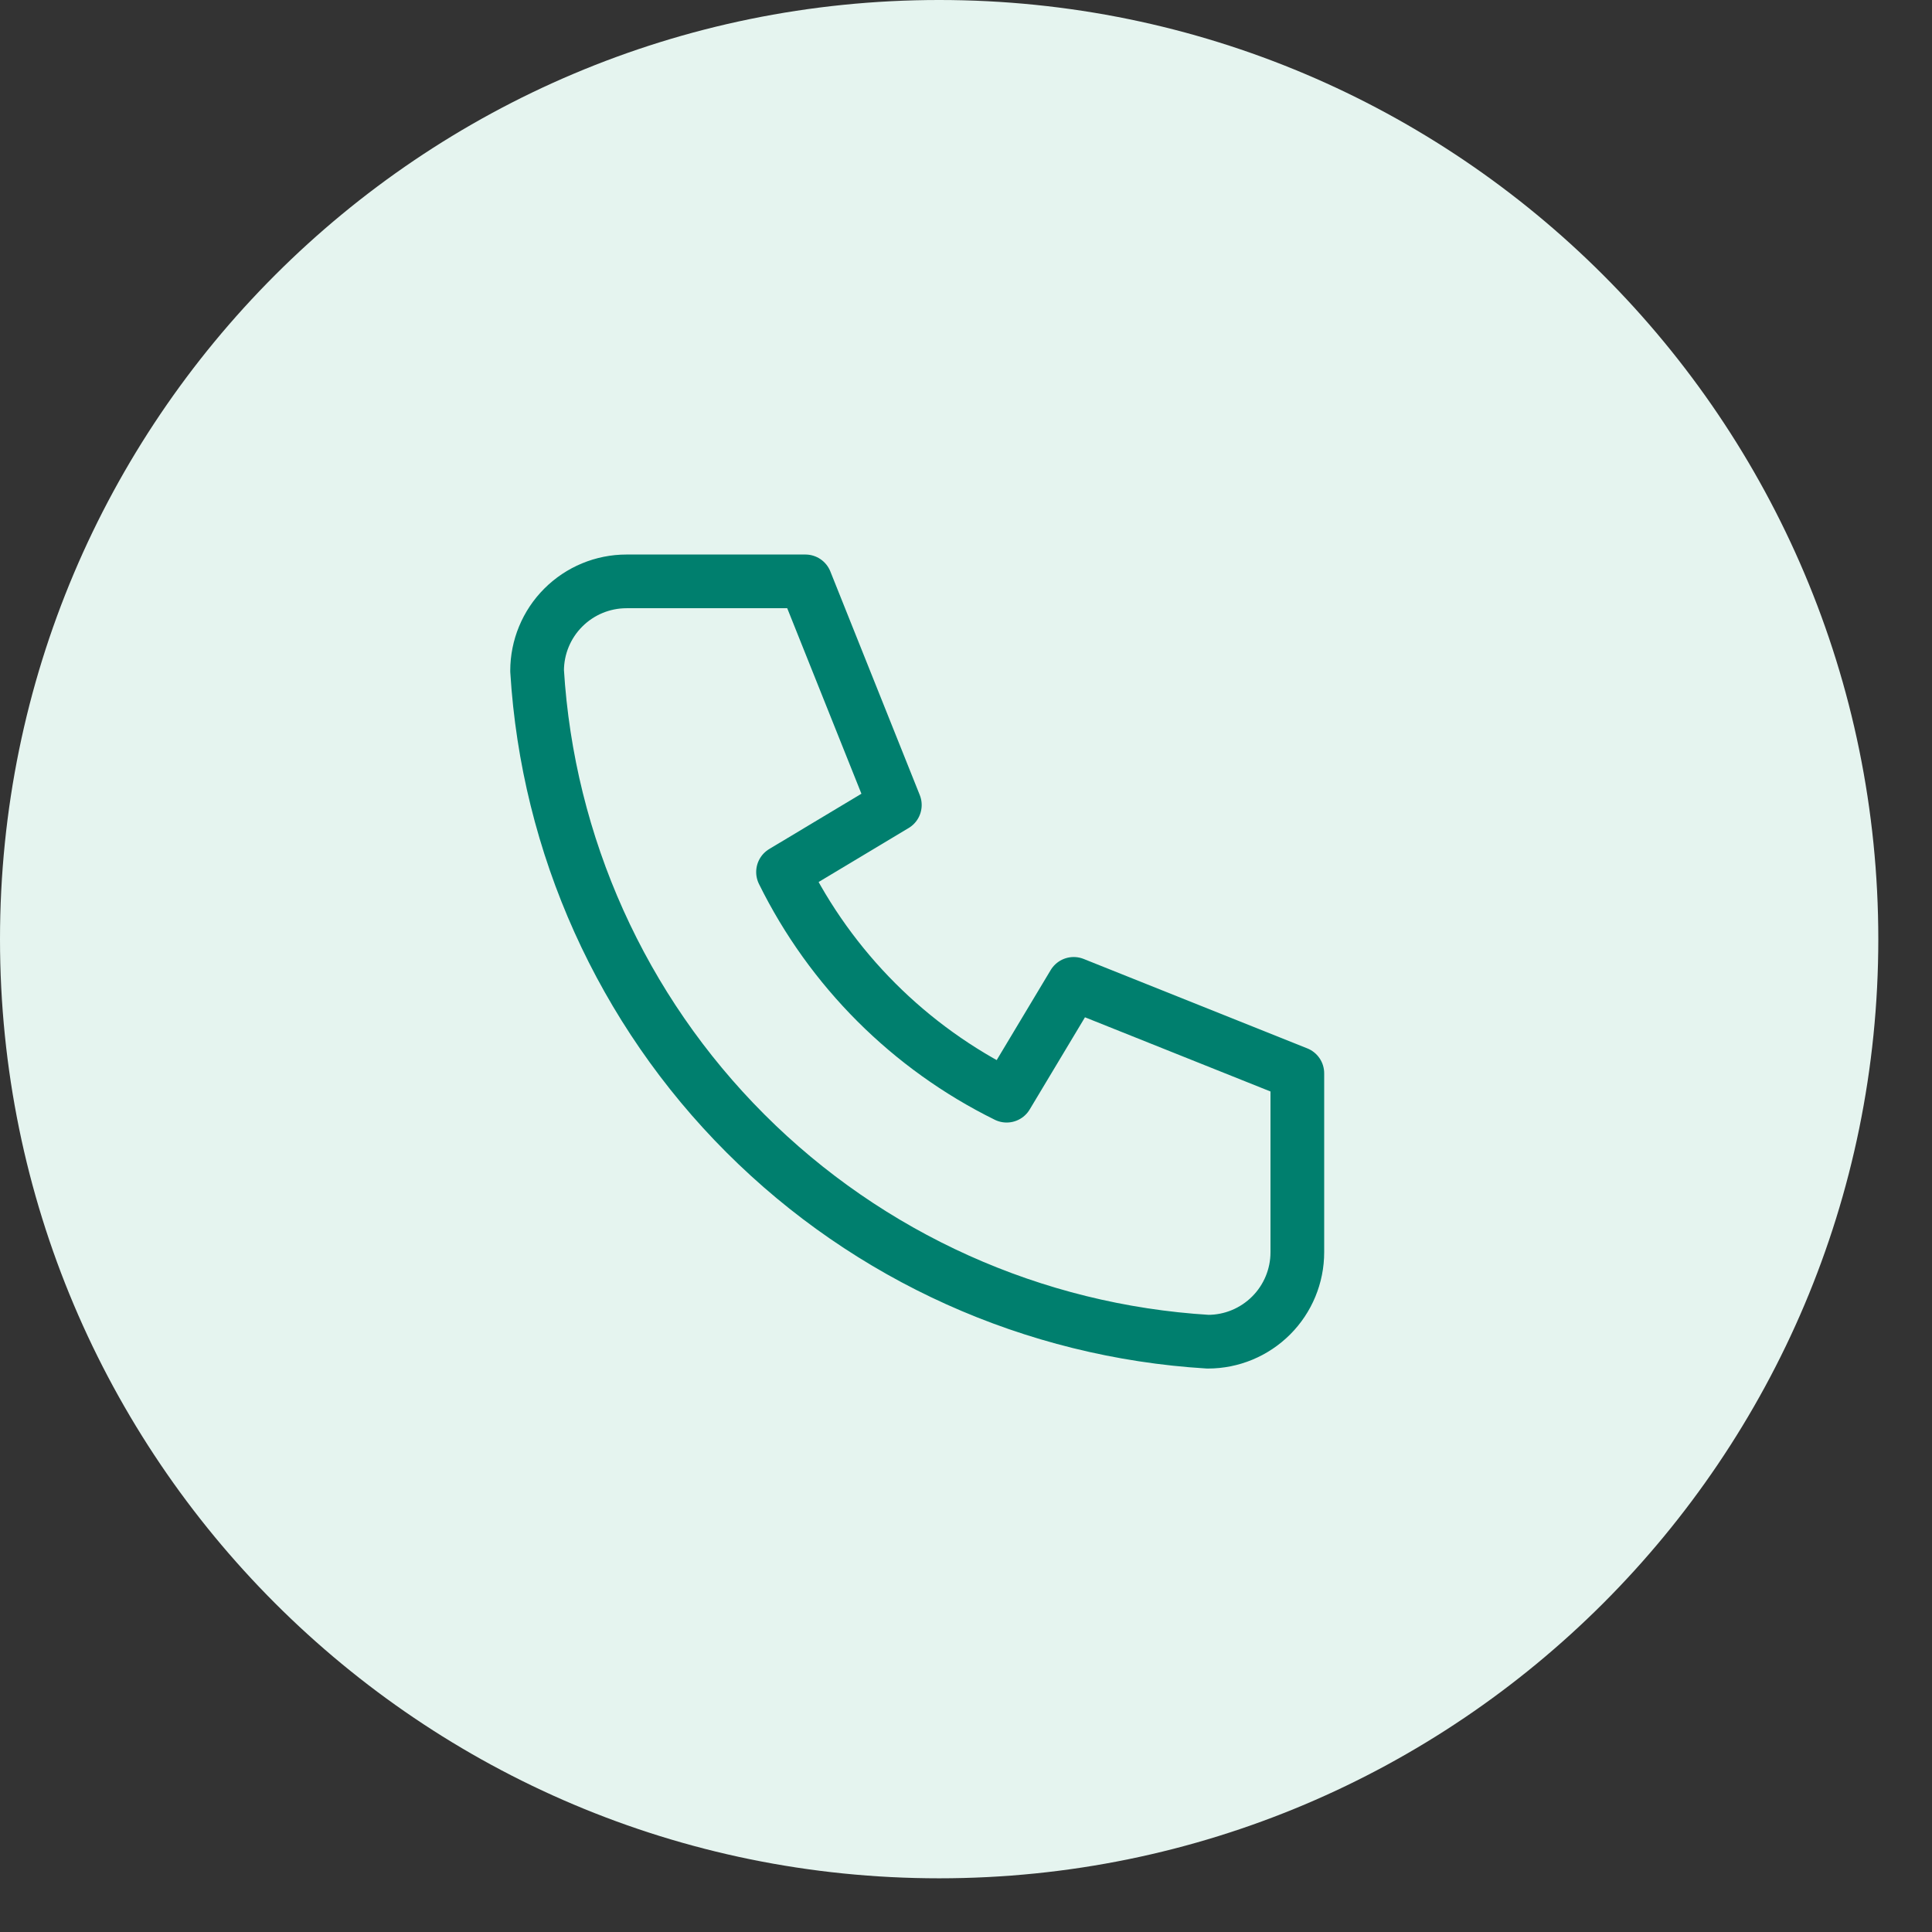
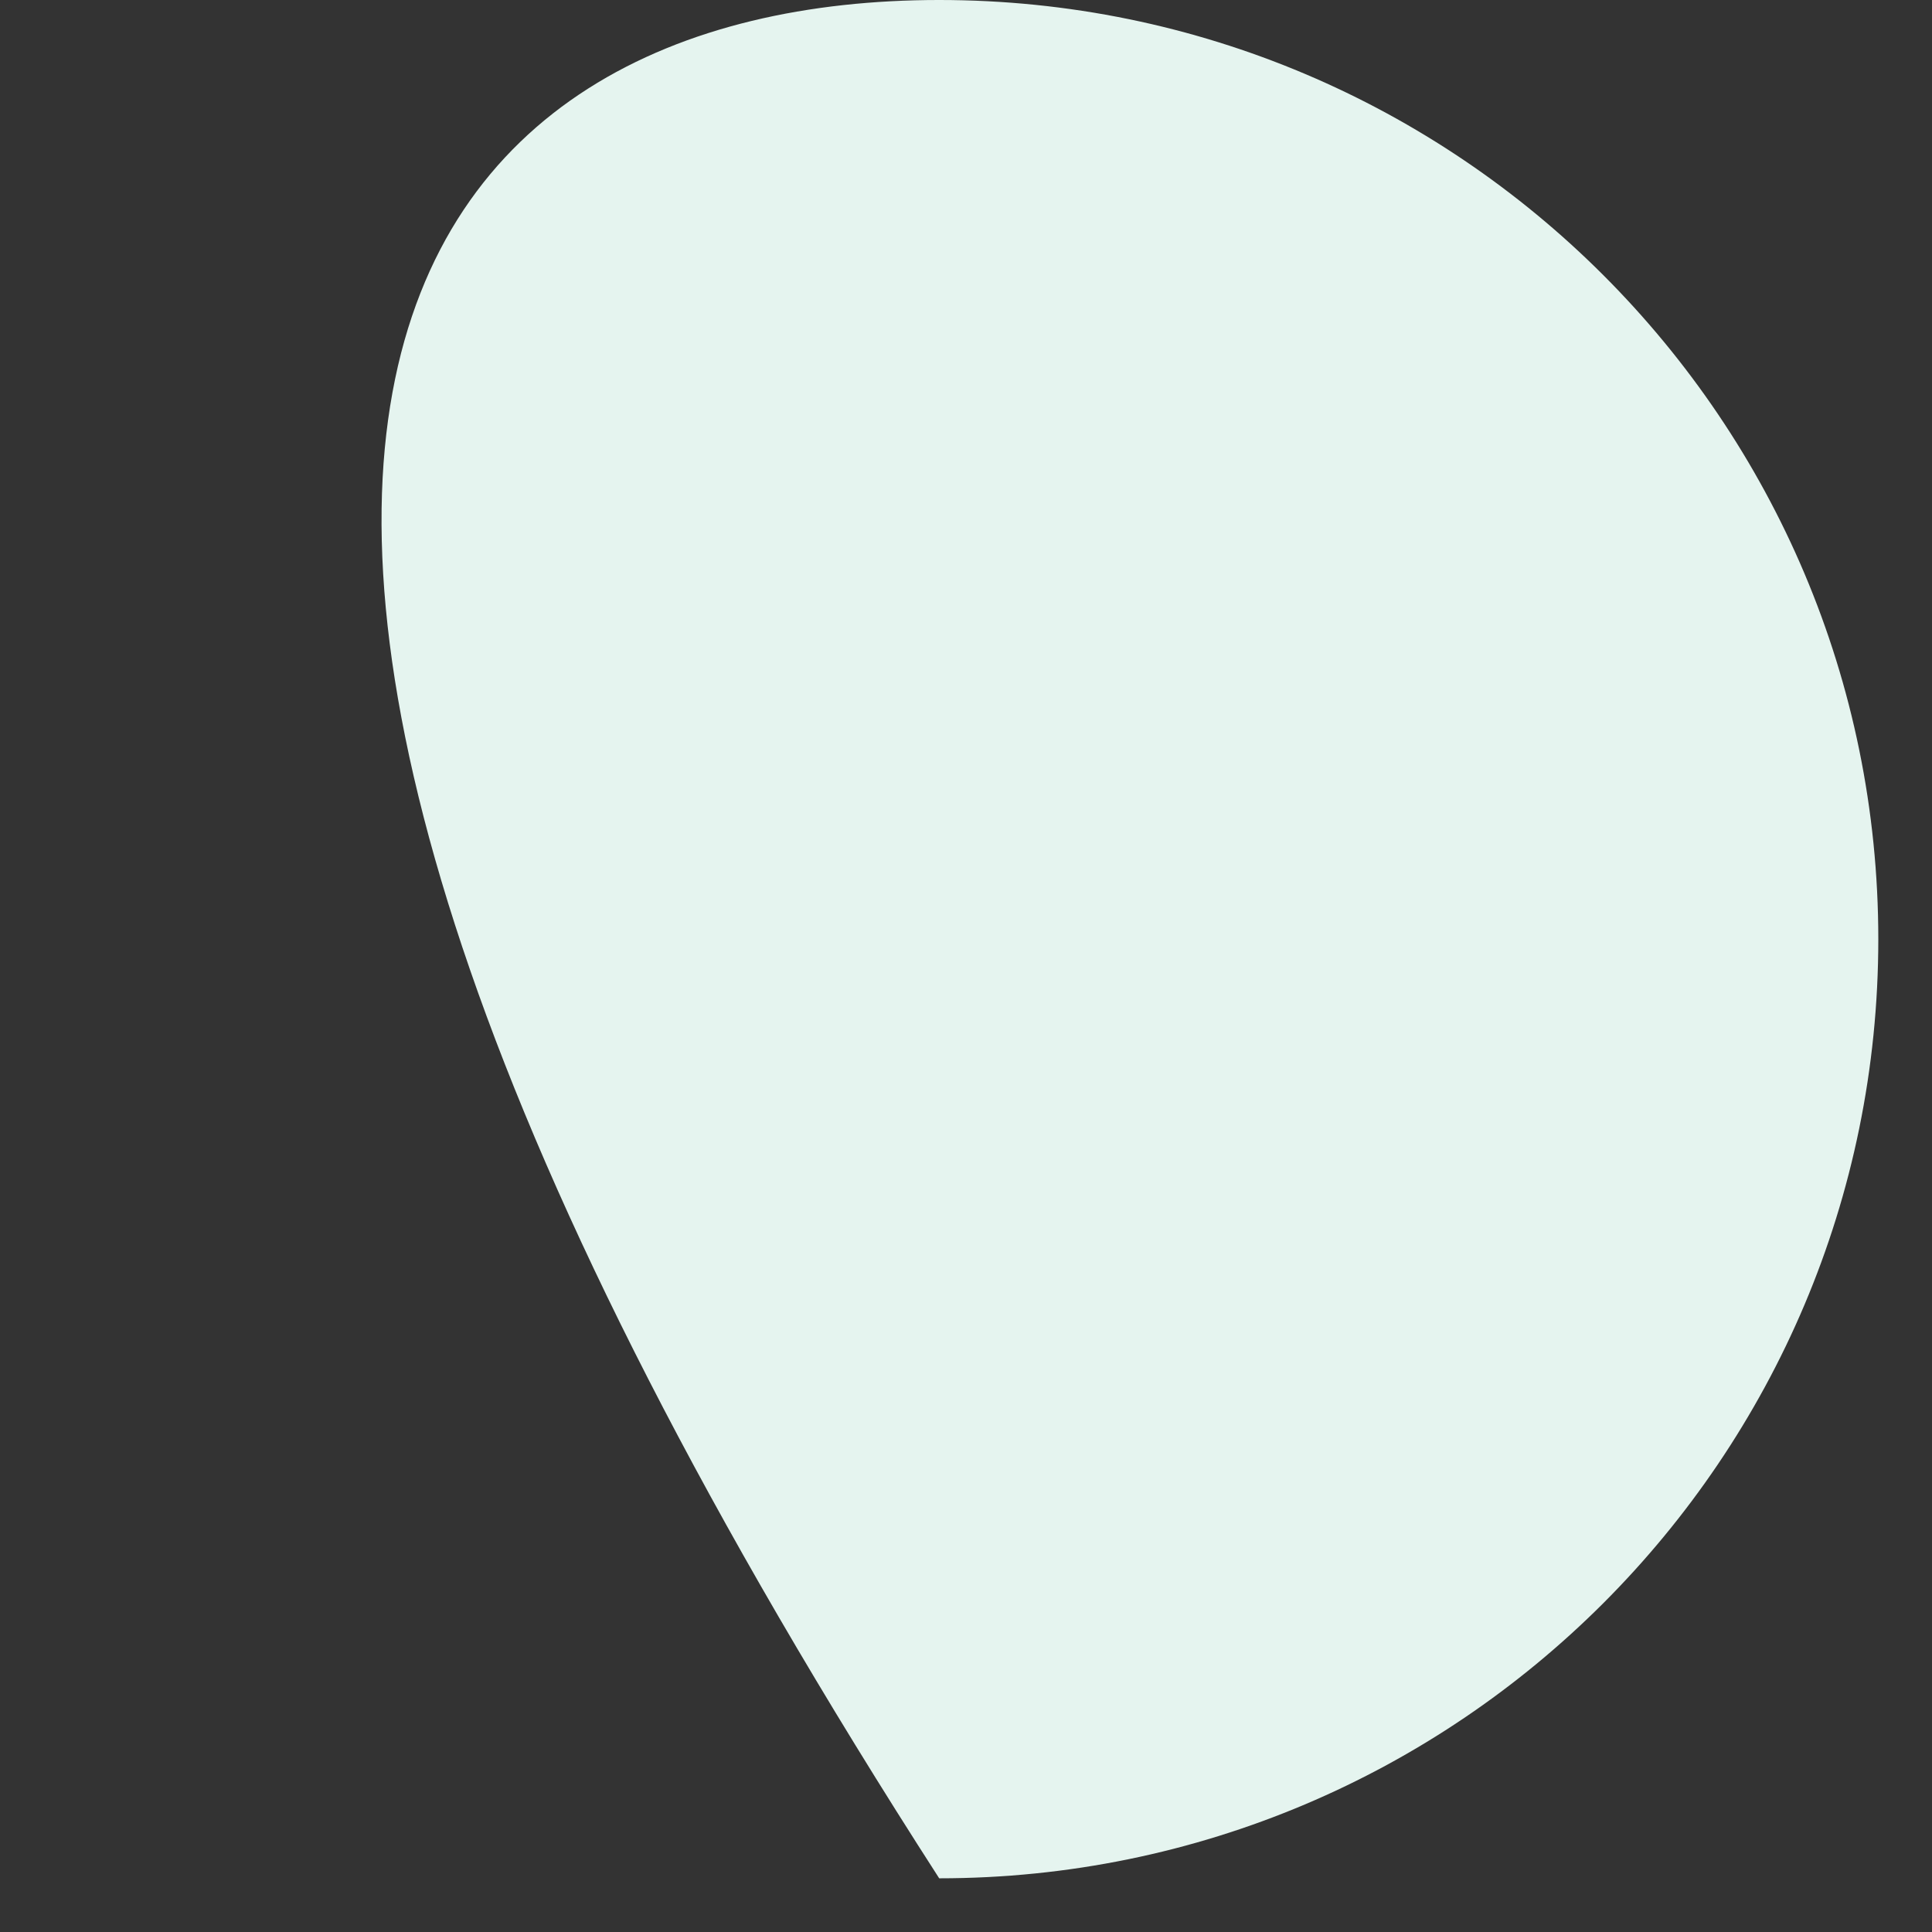
<svg xmlns="http://www.w3.org/2000/svg" width="24" height="24" viewBox="0 0 24 24" fill="none">
  <rect x="0" y="0" width="24" height="24" fill="#333333" stroke="none" />
-   <path d="M11.667 -1.90735e-05C18.11 -1.90735e-05 23.333 5.223 23.333 11.667C23.333 18.11 18.11 23.333 11.667 23.333C5.223 23.333 0 18.11 0 11.667C0 5.223 5.223 -1.90735e-05 11.667 -1.90735e-05Z" fill="#E5F4EF" />
-   <path d="M7.783 7.222H10.005L11.116 10L9.727 10.833C10.322 12.04 11.299 13.016 12.505 13.611L13.338 12.222L16.116 13.333V15.556C16.116 15.85 15.999 16.133 15.791 16.341C15.582 16.55 15.3 16.667 15.005 16.667C12.838 16.535 10.794 15.615 9.259 14.079C7.724 12.544 6.804 10.5 6.672 8.333C6.672 8.039 6.789 7.756 6.997 7.548C7.206 7.339 7.488 7.222 7.783 7.222" stroke="#007F6E" stroke-width="0.667" stroke-linecap="round" stroke-linejoin="round" />
+   <path d="M11.667 -1.90735e-05C18.11 -1.90735e-05 23.333 5.223 23.333 11.667C23.333 18.11 18.11 23.333 11.667 23.333C0 5.223 5.223 -1.90735e-05 11.667 -1.90735e-05Z" fill="#E5F4EF" />
</svg>